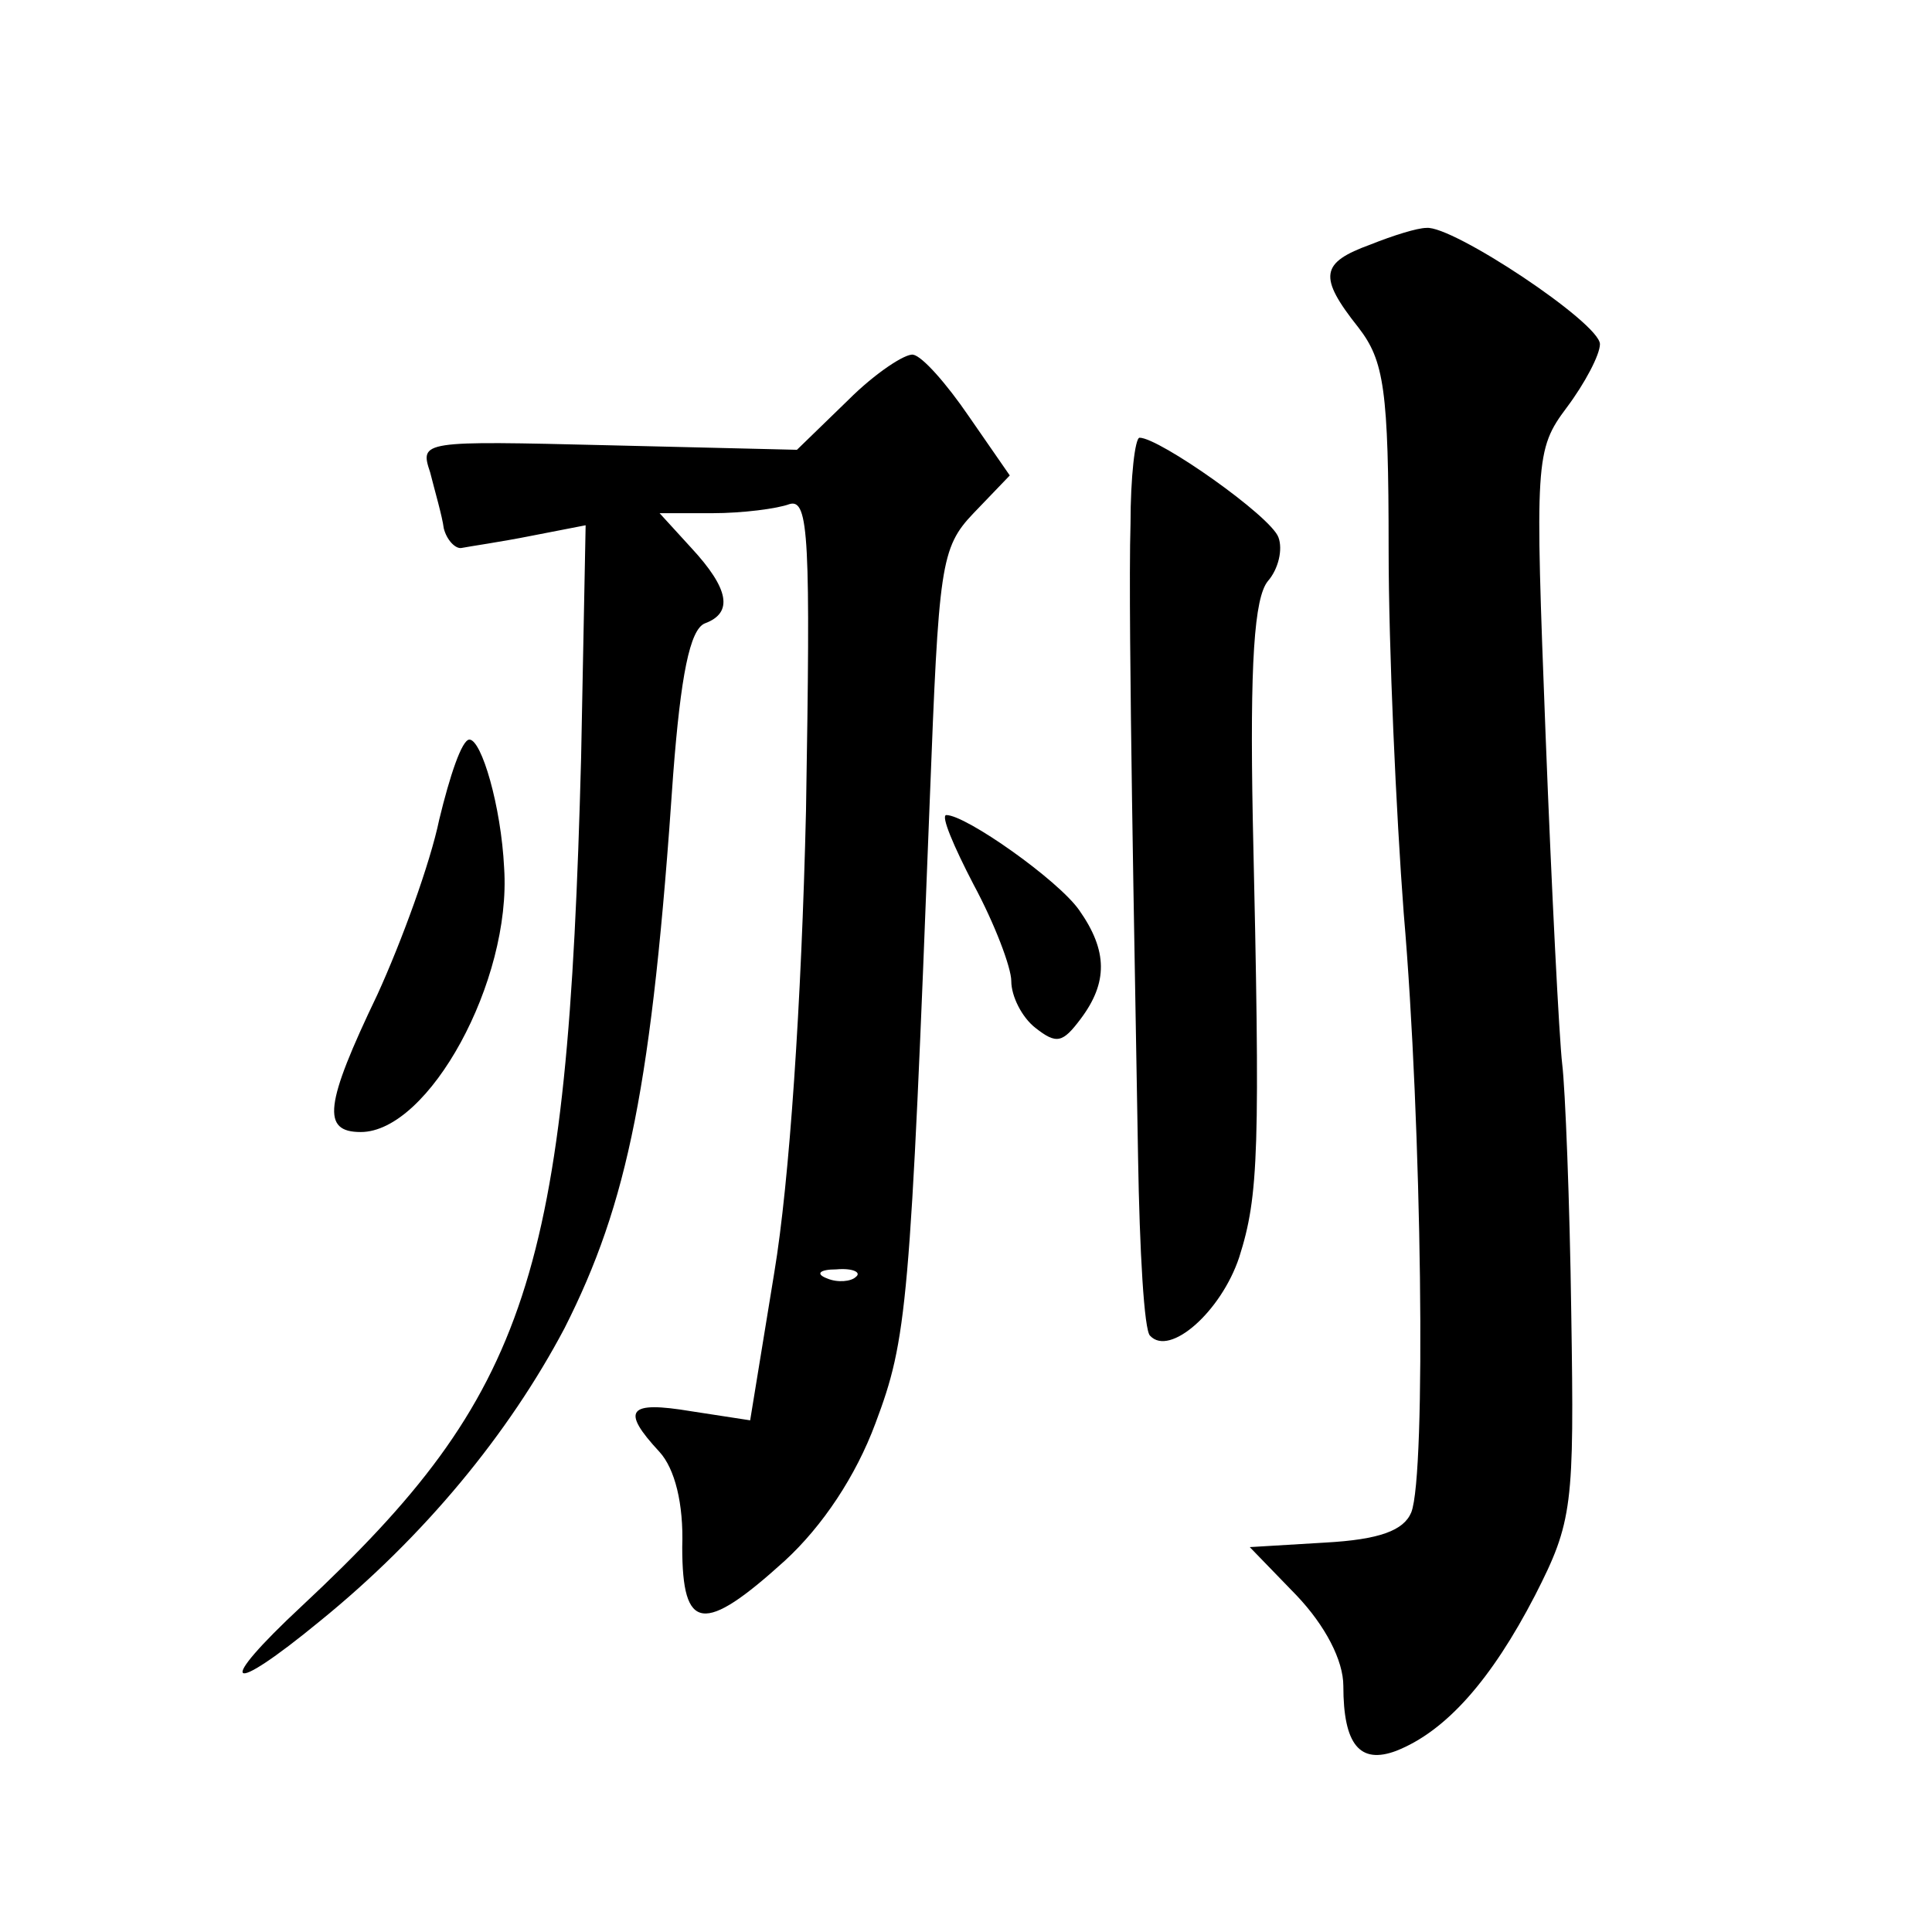
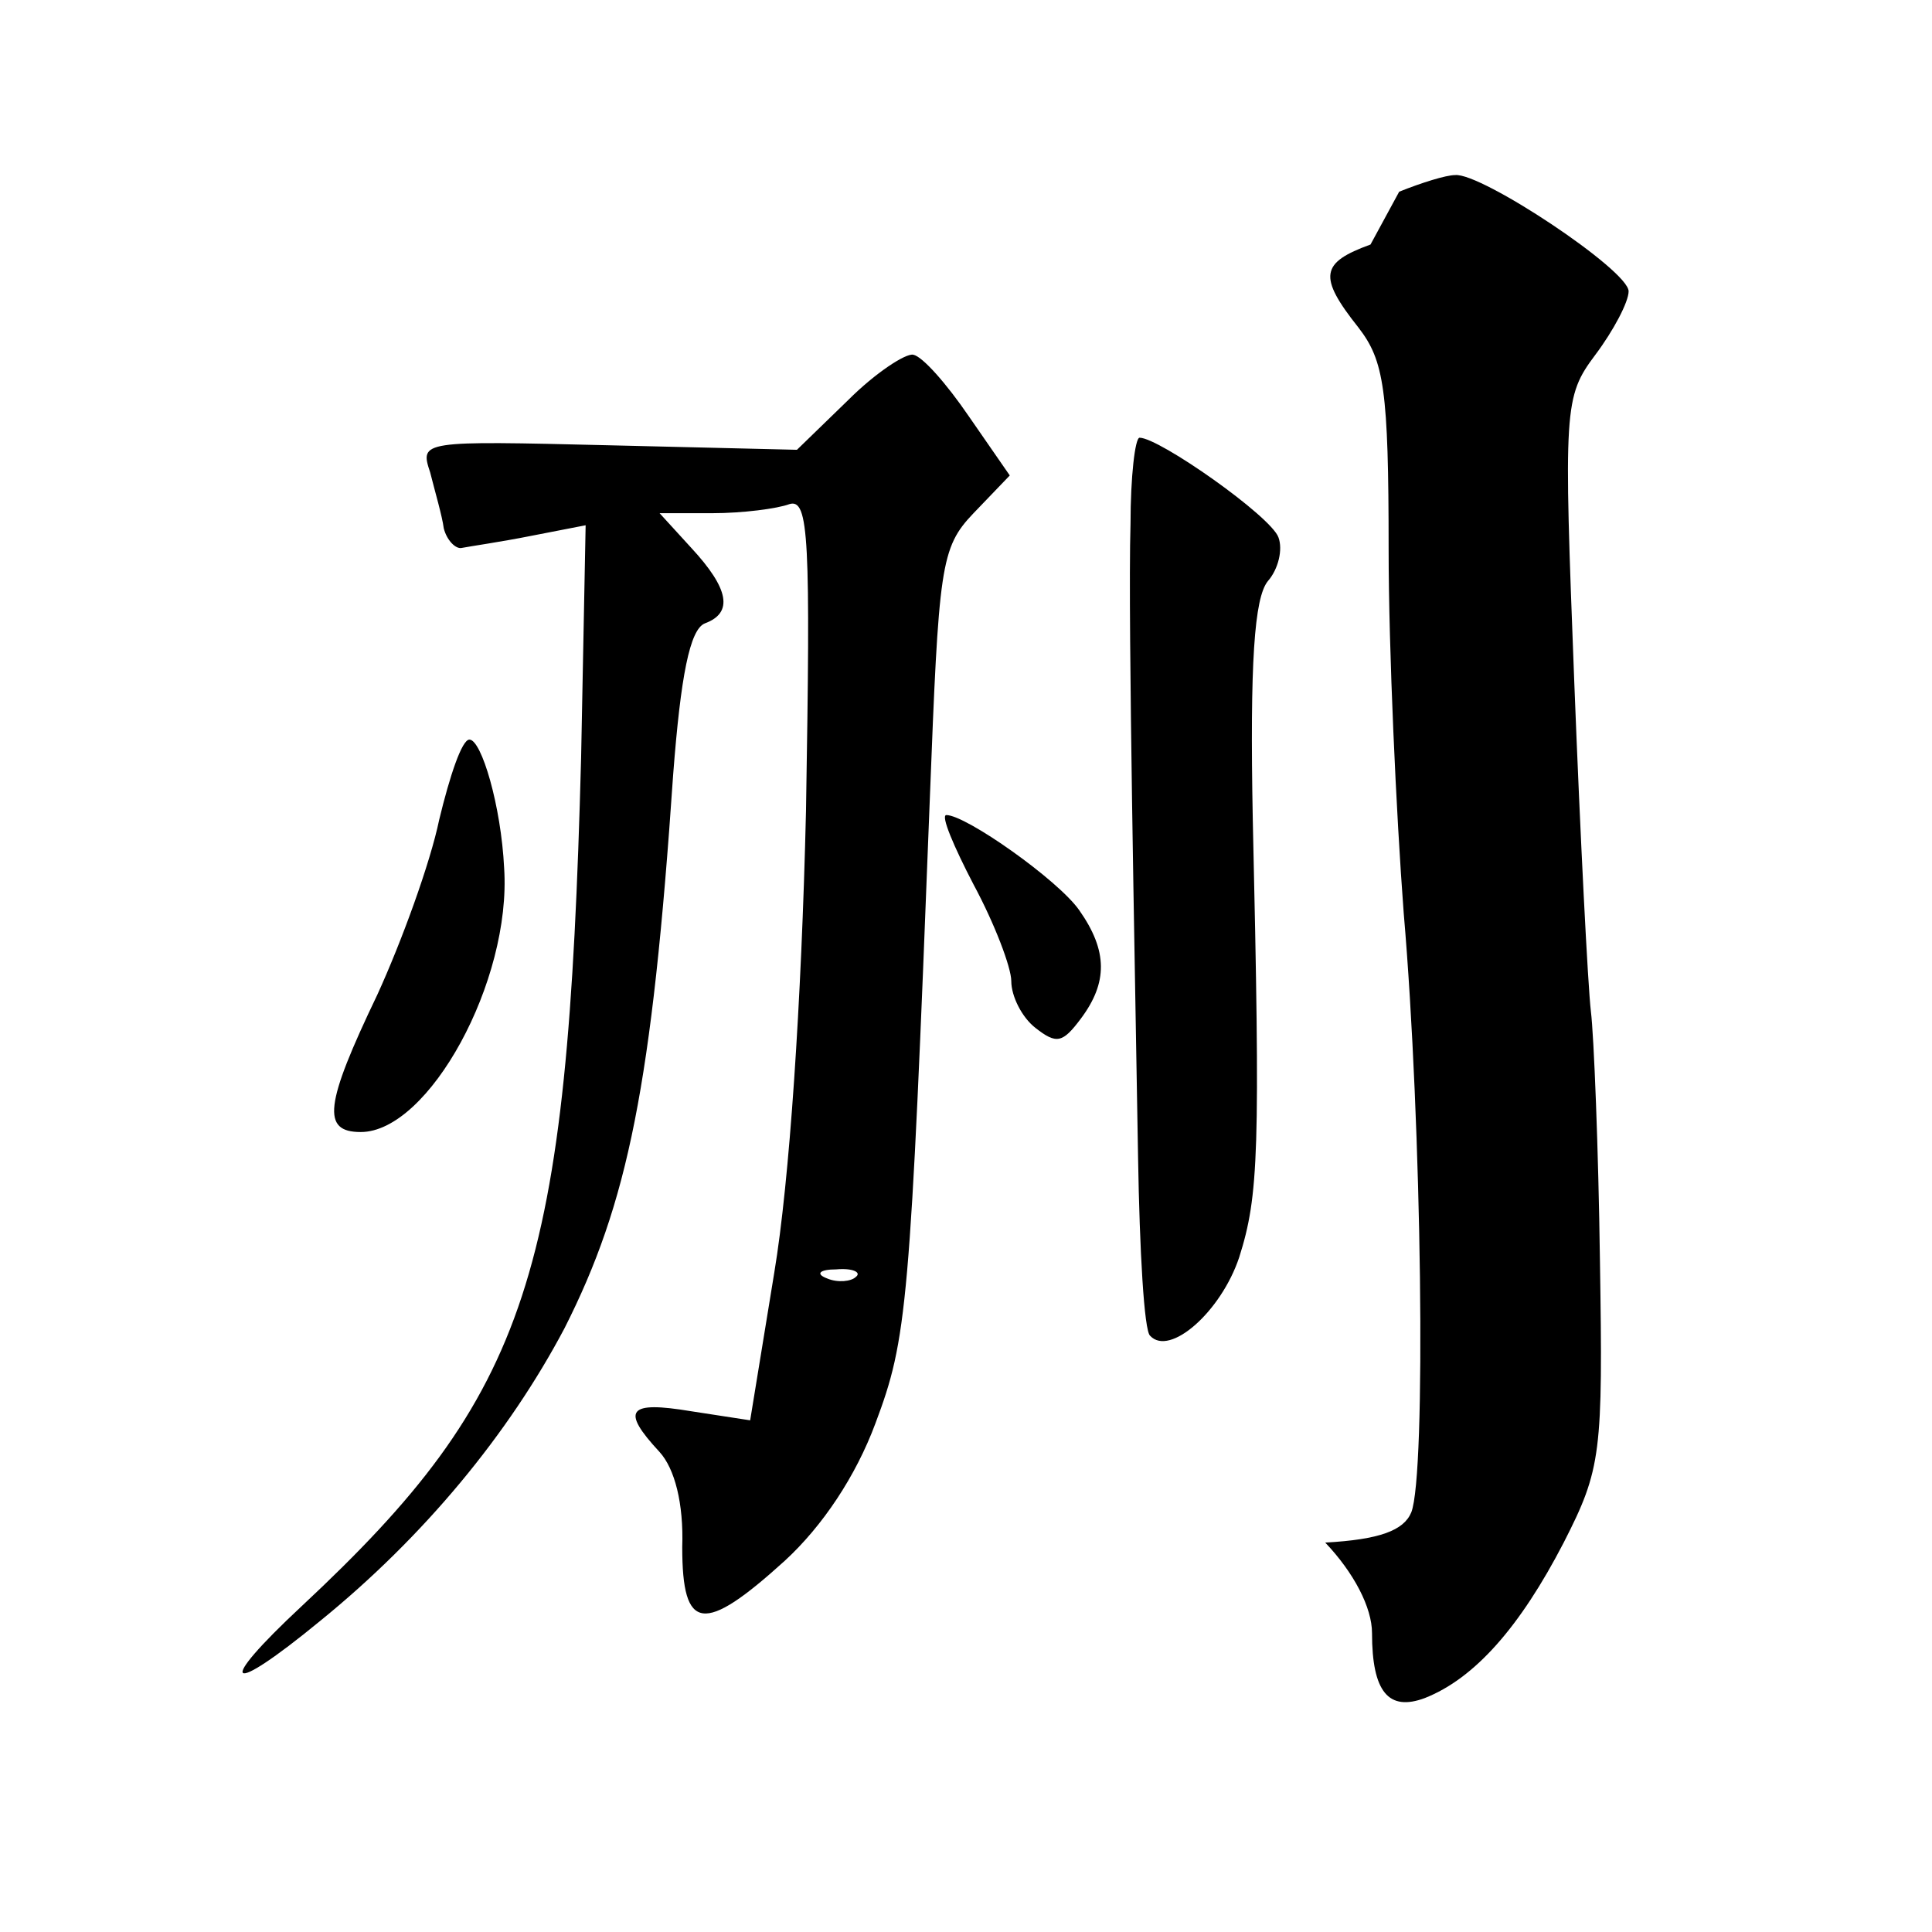
<svg xmlns="http://www.w3.org/2000/svg" version="1.0" width="128pt" height="128pt" viewBox="0 0 128 128" preserveAspectRatio="xMidYMid meet">
  <g transform="translate(0,128) scale(0.1,-0.1)" fill="#0" stroke="none">
-     <path d="M908 1118 c-33 -12 -35 -21 -8 -55 17 -22 20 -41 20 -147 0 -66 5 -175 10 -241 12 -139 15 -372 5 -397 -5 -12 -21 -18 -57 -20 l-50 -3 31 -32 c19 -20 31 -43 31 -60 0 -39 11 -52 35 -43 33 13 63 47 92 103 25 49 26 59 24 187 -1 74 -4 149 -6 165 -2 17 -7 115 -11 218 -7 182 -7 189 14 217 12 16 22 35 22 42 0 14 -98 79 -115 77 -6 0 -22 -5 -37 -11z M562 1015 l-34 -33 -125 3 c-124 3 -125 3 -118 -18 3 -12 8 -29 9 -37 2 -8 8 -14 12 -13 5 1 26 4 46 8 l36 7 -3 -154 c-9 -343 -34 -421 -185 -562 -58 -54 -50 -61 12 -10 69 56 125 124 162 194 42 83 58 161 72 367 5 65 11 96 21 100 19 7 16 23 -9 50 l-21 23 35 0 c20 0 43 3 51 6 13 4 14 -23 11 -203 -3 -128 -11 -246 -21 -306 l-16 -98 -39 6 c-42 7 -47 1 -21 -27 10 -11 16 -34 15 -63 0 -56 14 -58 68 -9 25 23 47 56 60 91 21 56 23 76 36 413 6 155 7 167 29 190 l24 25 -27 39 c-15 22 -31 40 -37 41 -5 1 -25 -12 -43 -30z m5 -581 c-3 -3 -12 -4 -19 -1 -8 3 -5 6 6 6 11 1 17 -2 13 -5z M749 933 c-1 -32 0 -114 1 -183 1 -69 3 -175 4 -237 1 -61 4 -115 8 -118 13 -14 47 16 59 52 13 41 14 70 9 290 -2 104 1 147 10 158 7 8 10 21 7 29 -5 14 -79 66 -92 66 -3 0 -6 -26 -6 -57z M291 737 c-6 -29 -25 -81 -41 -116 -35 -73 -37 -91 -11 -91 45 0 100 100 95 175 -2 41 -15 85 -23 85 -5 0 -13 -24 -20 -53z M645 694 c14 -26 25 -55 25 -64 0 -10 7 -24 16 -31 14 -11 18 -10 30 6 18 24 18 45 -1 72 -14 20 -75 63 -88 63 -4 0 5 -21 18 -46z" />
+     <path d="M908 1118 c-33 -12 -35 -21 -8 -55 17 -22 20 -41 20 -147 0 -66 5 -175 10 -241 12 -139 15 -372 5 -397 -5 -12 -21 -18 -57 -20 c19 -20 31 -43 31 -60 0 -39 11 -52 35 -43 33 13 63 47 92 103 25 49 26 59 24 187 -1 74 -4 149 -6 165 -2 17 -7 115 -11 218 -7 182 -7 189 14 217 12 16 22 35 22 42 0 14 -98 79 -115 77 -6 0 -22 -5 -37 -11z M562 1015 l-34 -33 -125 3 c-124 3 -125 3 -118 -18 3 -12 8 -29 9 -37 2 -8 8 -14 12 -13 5 1 26 4 46 8 l36 7 -3 -154 c-9 -343 -34 -421 -185 -562 -58 -54 -50 -61 12 -10 69 56 125 124 162 194 42 83 58 161 72 367 5 65 11 96 21 100 19 7 16 23 -9 50 l-21 23 35 0 c20 0 43 3 51 6 13 4 14 -23 11 -203 -3 -128 -11 -246 -21 -306 l-16 -98 -39 6 c-42 7 -47 1 -21 -27 10 -11 16 -34 15 -63 0 -56 14 -58 68 -9 25 23 47 56 60 91 21 56 23 76 36 413 6 155 7 167 29 190 l24 25 -27 39 c-15 22 -31 40 -37 41 -5 1 -25 -12 -43 -30z m5 -581 c-3 -3 -12 -4 -19 -1 -8 3 -5 6 6 6 11 1 17 -2 13 -5z M749 933 c-1 -32 0 -114 1 -183 1 -69 3 -175 4 -237 1 -61 4 -115 8 -118 13 -14 47 16 59 52 13 41 14 70 9 290 -2 104 1 147 10 158 7 8 10 21 7 29 -5 14 -79 66 -92 66 -3 0 -6 -26 -6 -57z M291 737 c-6 -29 -25 -81 -41 -116 -35 -73 -37 -91 -11 -91 45 0 100 100 95 175 -2 41 -15 85 -23 85 -5 0 -13 -24 -20 -53z M645 694 c14 -26 25 -55 25 -64 0 -10 7 -24 16 -31 14 -11 18 -10 30 6 18 24 18 45 -1 72 -14 20 -75 63 -88 63 -4 0 5 -21 18 -46z" />
  </g>
</svg>